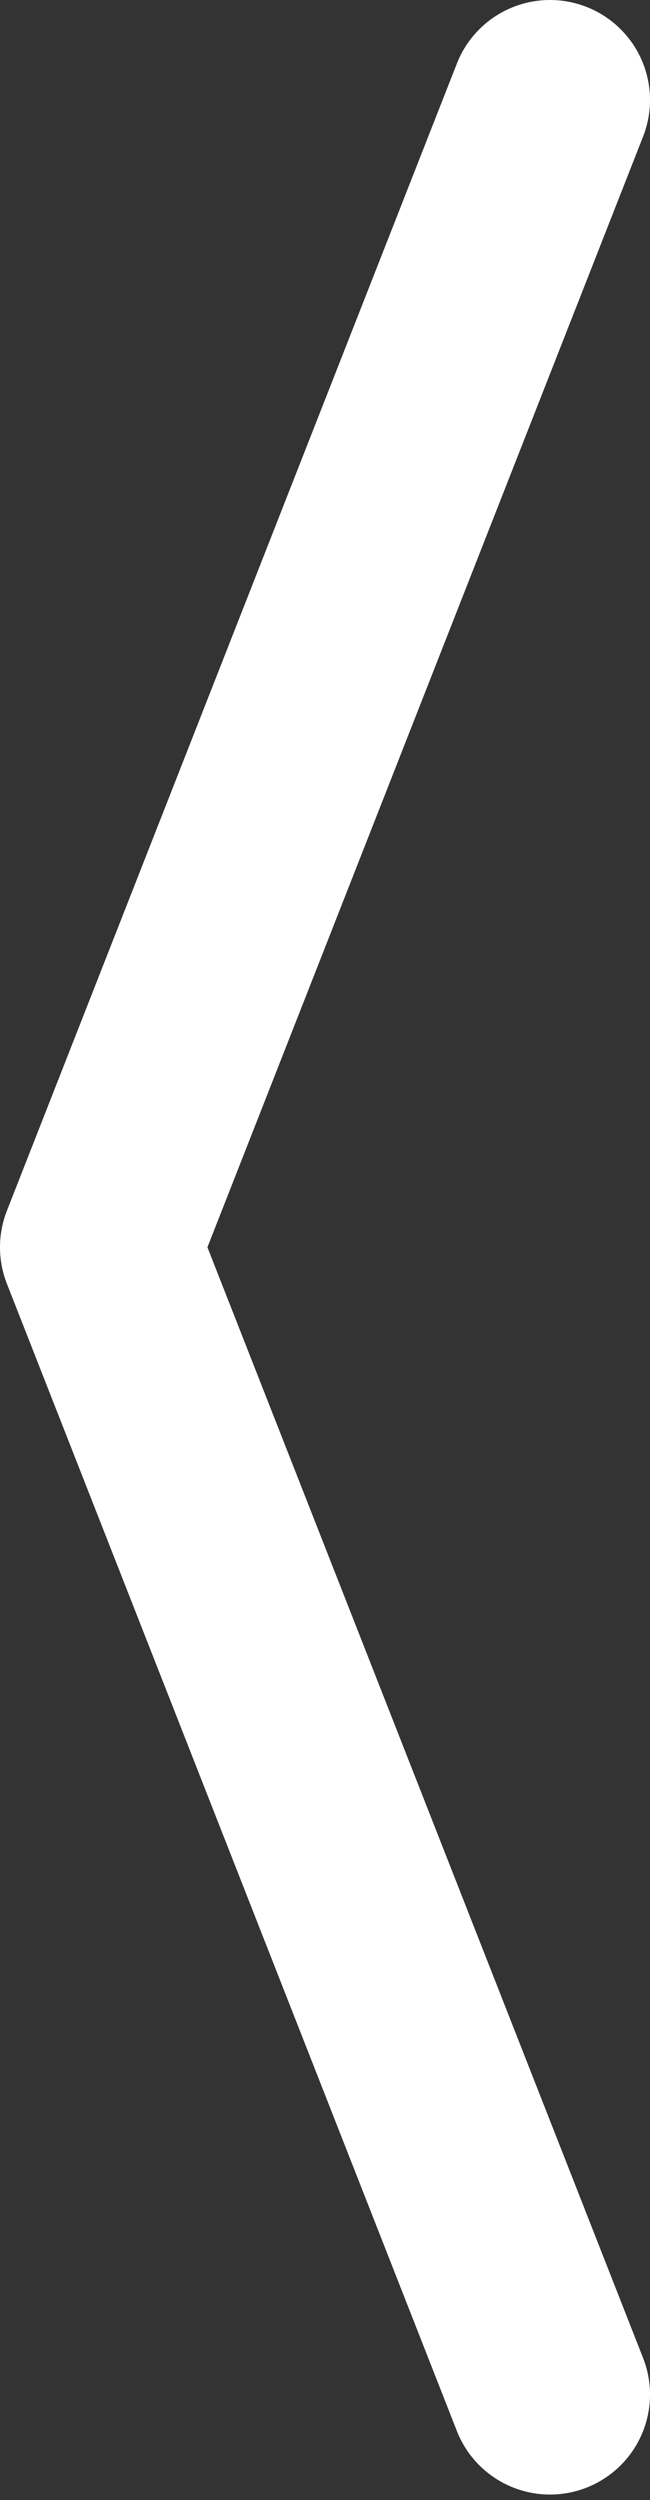
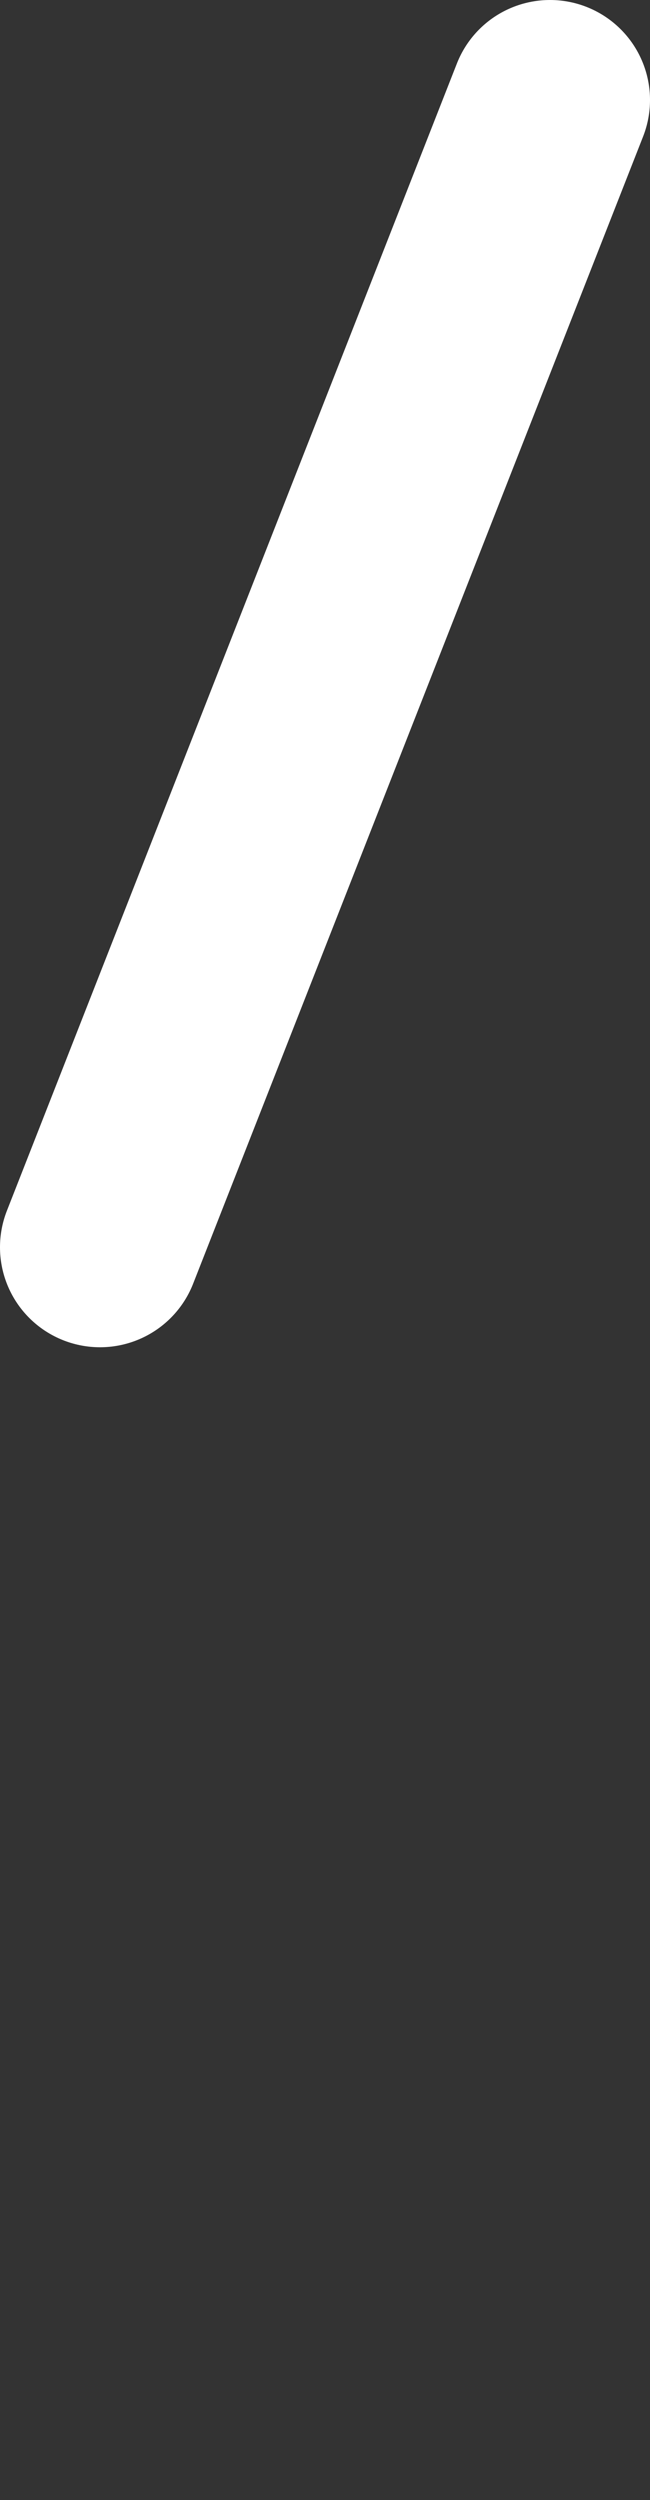
<svg xmlns="http://www.w3.org/2000/svg" width="13" height="50" viewBox="0 0 13 50" fill="none">
  <rect x="0" y="0" width="13" height="50" fill="#333333" stroke="none" />
-   <path d="M11 2L2 24.944L11 47.889" stroke="white" stroke-width="4" stroke-linecap="round" stroke-linejoin="round" />
+   <path d="M11 2L2 24.944" stroke="white" stroke-width="4" stroke-linecap="round" stroke-linejoin="round" />
</svg>